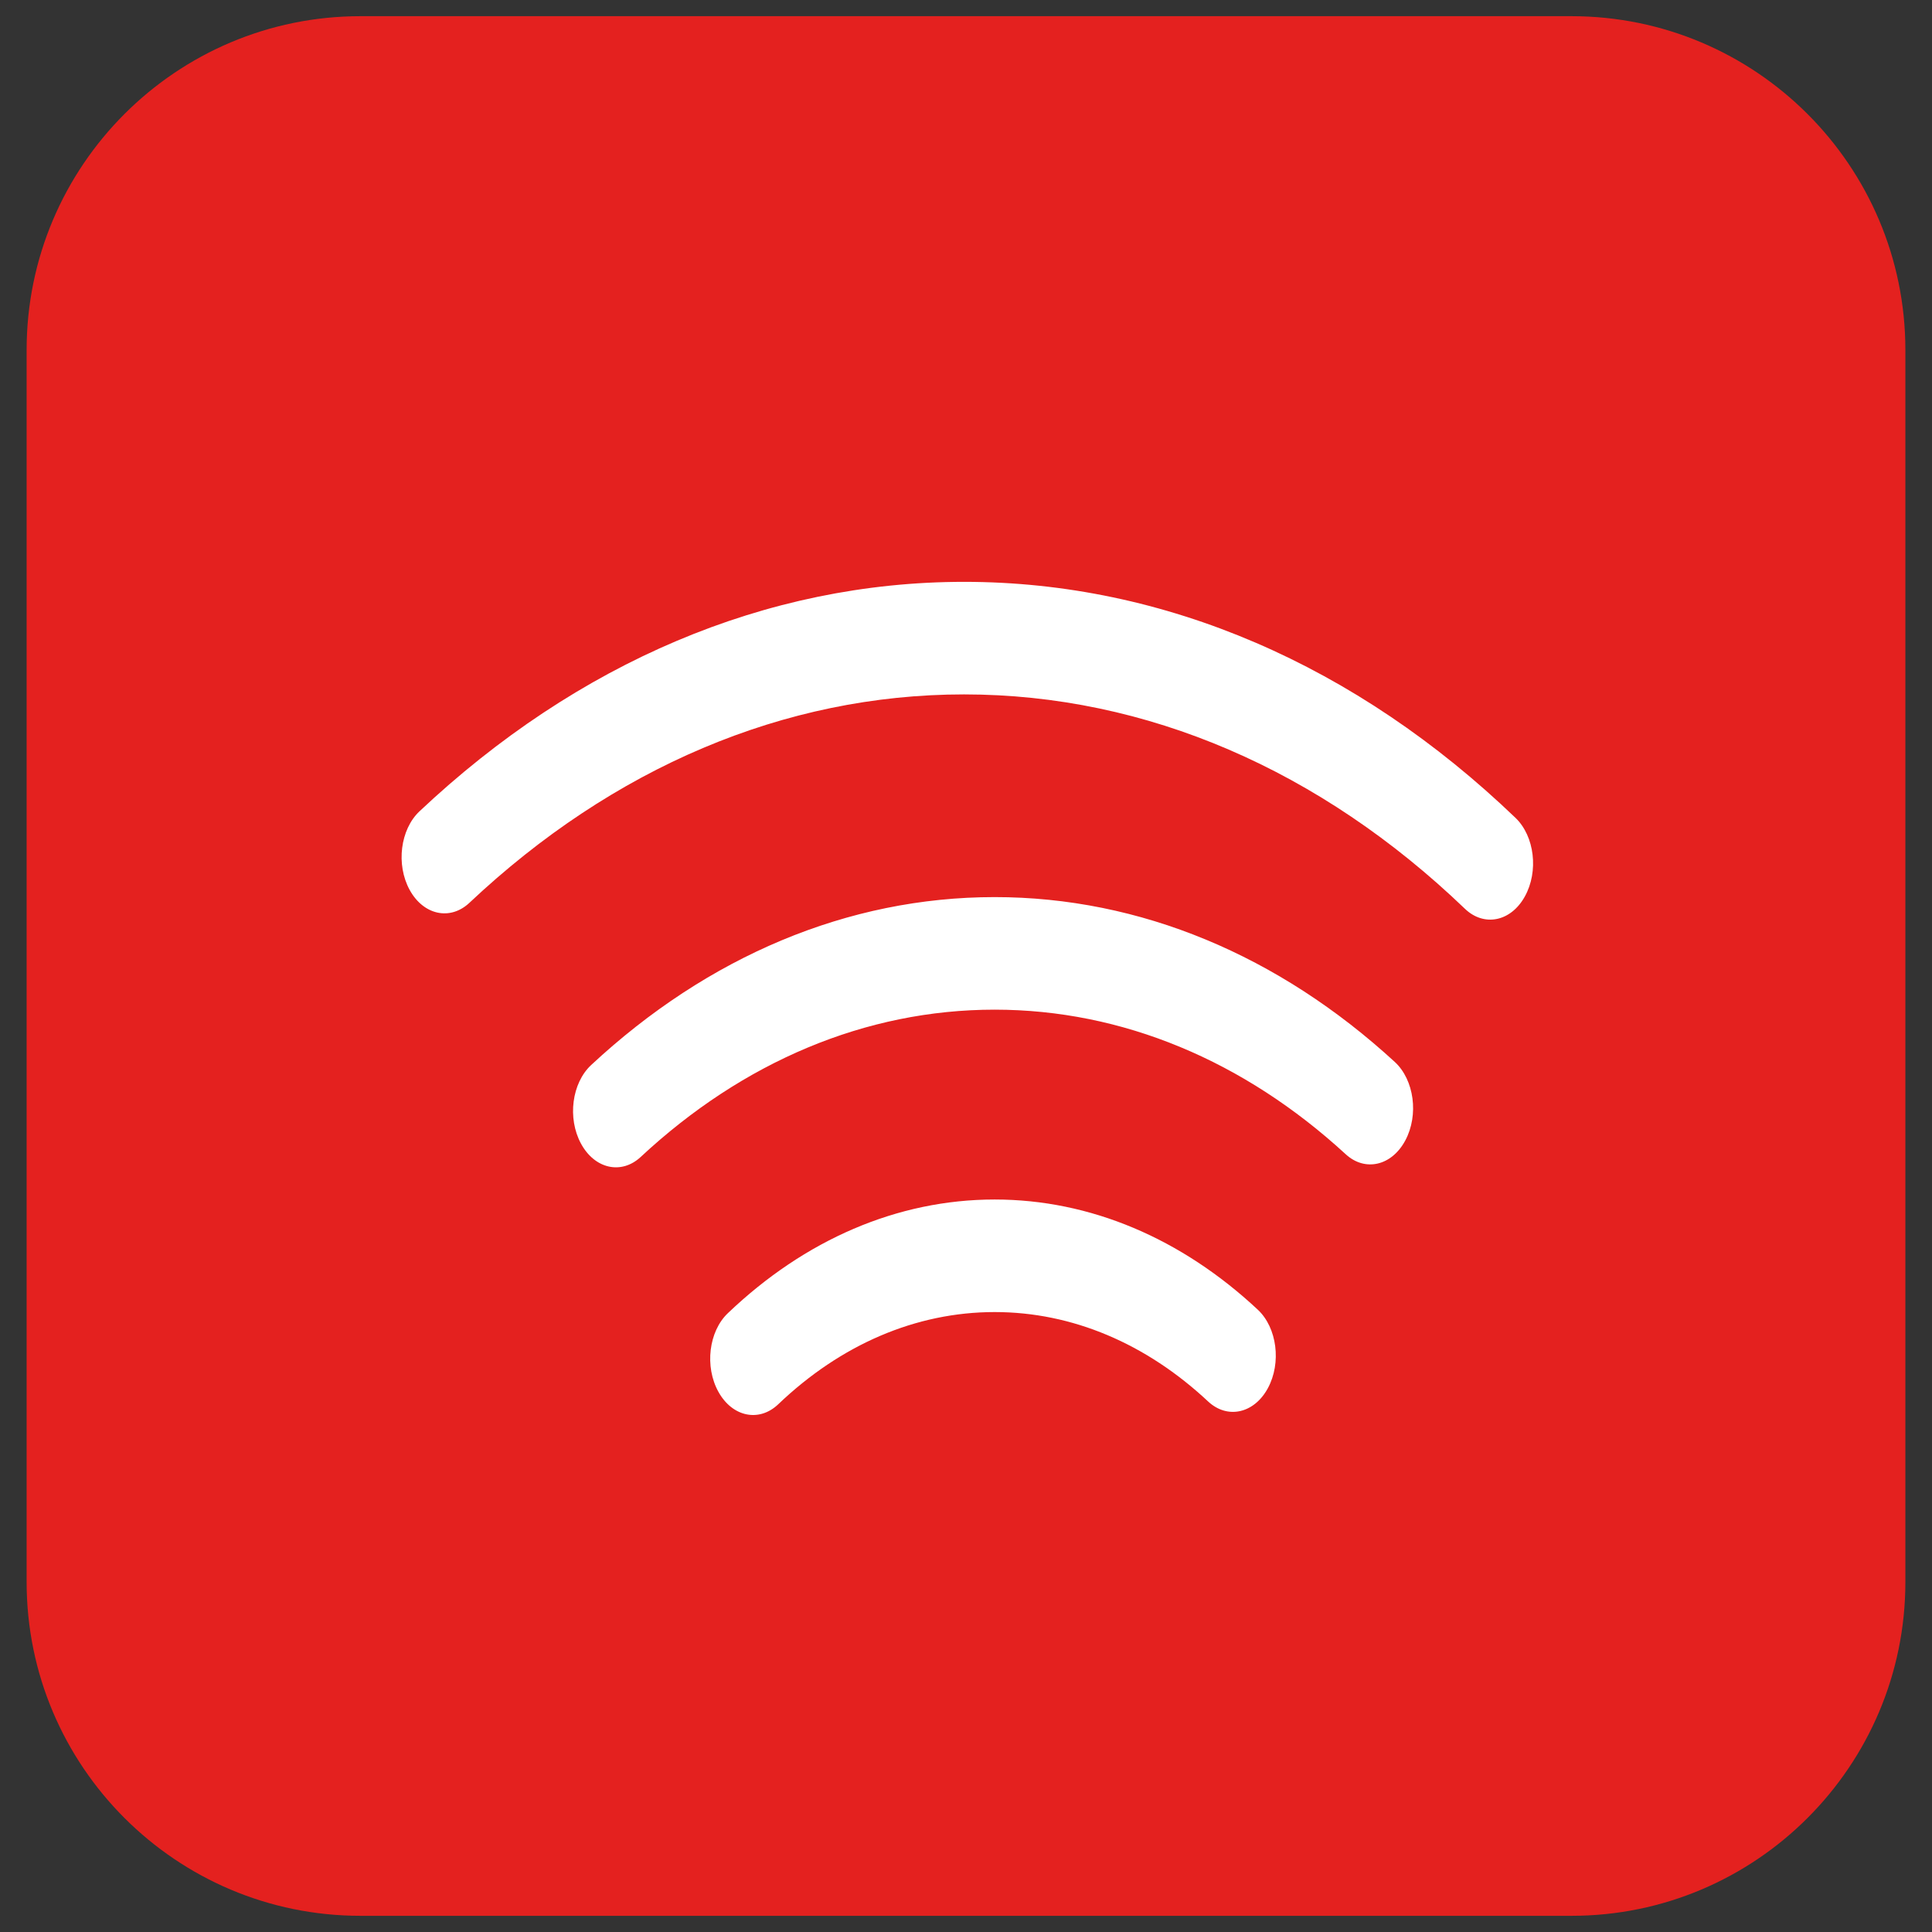
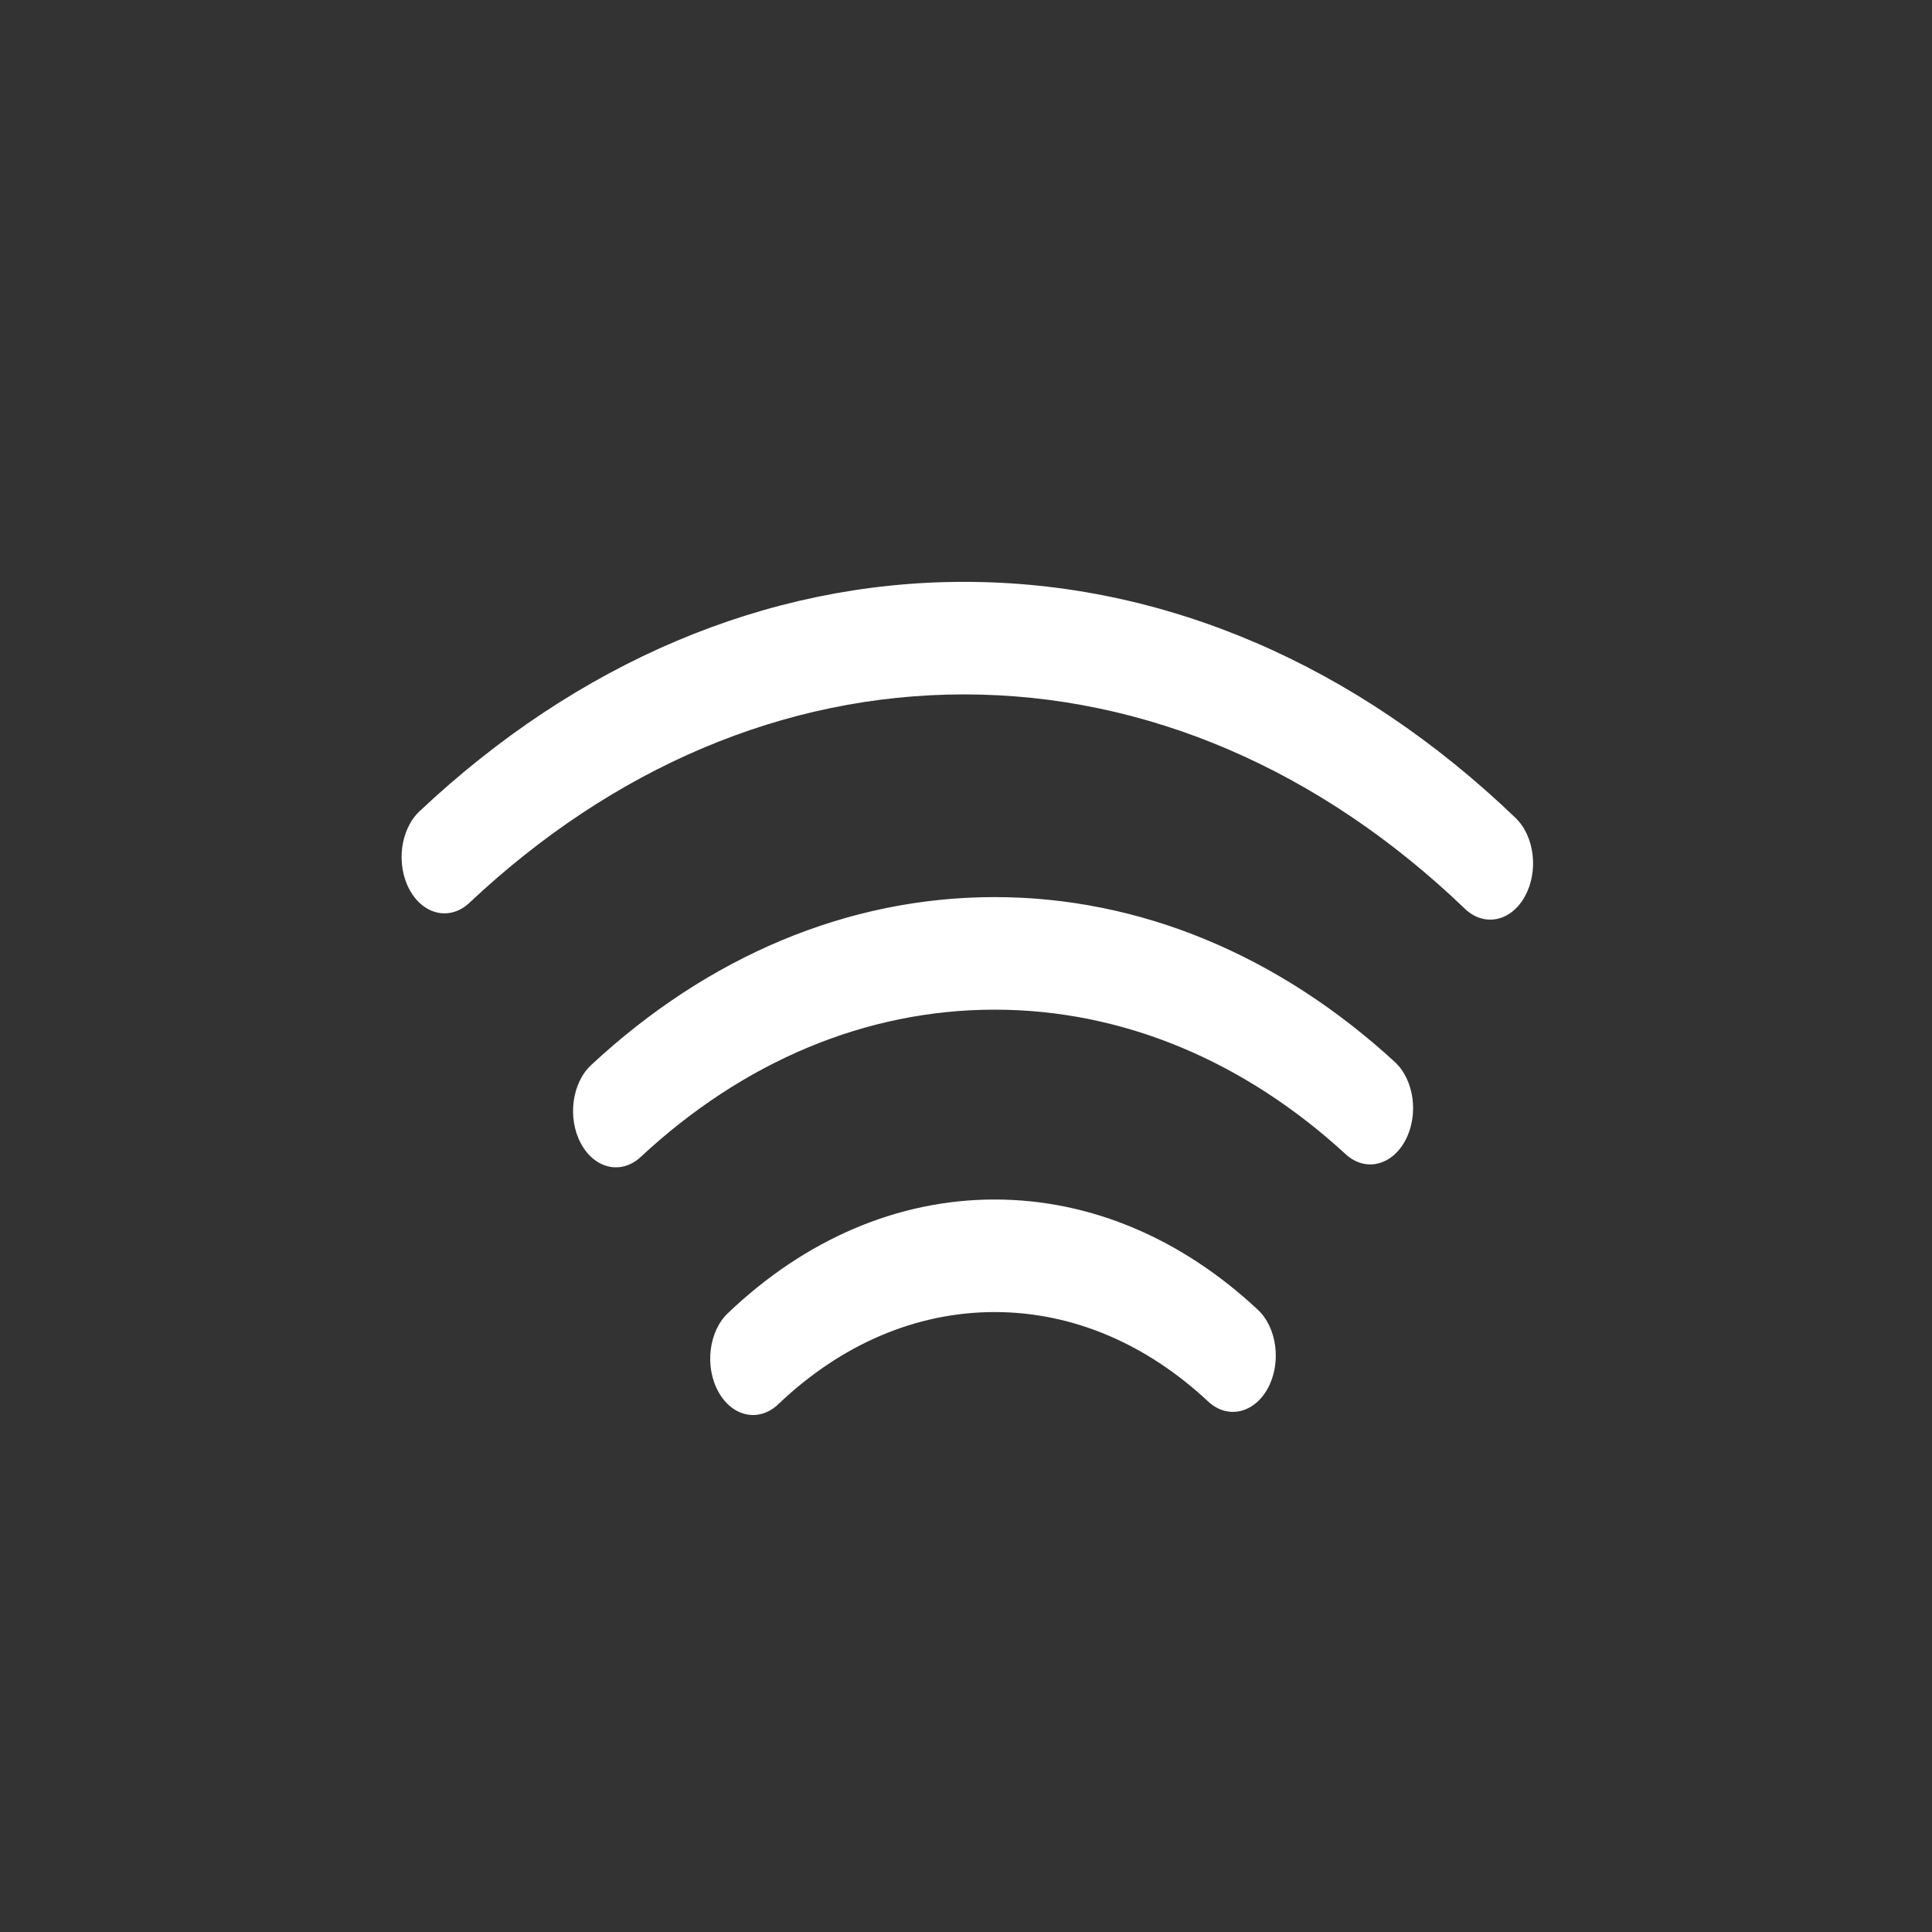
<svg xmlns="http://www.w3.org/2000/svg" width="100%" height="100%" viewBox="0 0 50 50" version="1.1" xml:space="preserve" style="fill-rule:evenodd;clip-rule:evenodd;stroke-linejoin:round;stroke-miterlimit:2;">
  <rect x="0" y="0" width="50" height="50" fill="#333333" stroke="none" />
  <rect id="Artboard1" x="0" y="0" width="50" height="50" style="fill:none;" />
  <g>
    <g>
-       <path d="M49.311,9.059c-0,-4.769 -3.873,-8.64 -8.64,-8.64l-31.342,-0c-4.768,-0 -8.64,3.871 -8.64,8.64l0,31.882c0,4.769 3.872,8.64 8.64,8.64l31.342,0c4.767,0 8.64,-3.871 8.64,-8.64l-0,-31.882Z" style="fill:#e4211f;" />
      <path d="M32.552,33.895c0.499,0.467 0.615,1.376 0.26,2.032c-0.355,0.655 -1.047,0.809 -1.547,0.342c-1.601,-1.497 -3.514,-2.313 -5.523,-2.313c-2.042,0 -3.985,0.843 -5.601,2.386c-0.496,0.473 -1.189,0.328 -1.549,-0.323c-0.36,-0.65 -0.251,-1.562 0.245,-2.034c1.992,-1.902 4.39,-2.942 6.905,-2.942c2.474,0 4.836,1.007 6.81,2.852Zm3.546,-6.411c0.501,0.462 0.624,1.37 0.272,2.029c-0.351,0.659 -1.042,0.82 -1.544,0.358c-2.633,-2.42 -5.781,-3.741 -9.085,-3.741c-3.336,0 -6.513,1.347 -9.16,3.812c-0.5,0.465 -1.192,0.31 -1.546,-0.347c-0.355,-0.656 -0.236,-1.566 0.263,-2.031c3.02,-2.811 6.644,-4.347 10.443,-4.347c3.763,0 7.353,1.507 10.357,4.267Zm3.123,-6.318c0.495,0.475 0.603,1.386 0.241,2.036c-0.36,0.65 -1.054,0.792 -1.55,0.317c-3.735,-3.585 -8.234,-5.548 -12.962,-5.548c-4.659,0 -9.096,1.905 -12.801,5.393c-0.498,0.469 -1.191,0.319 -1.548,-0.335c-0.357,-0.654 -0.242,-1.564 0.256,-2.033c4.078,-3.84 8.967,-5.938 14.093,-5.938c5.202,-0 10.159,2.161 14.271,6.108Z" style="fill:#fff;" />
    </g>
  </g>
</svg>